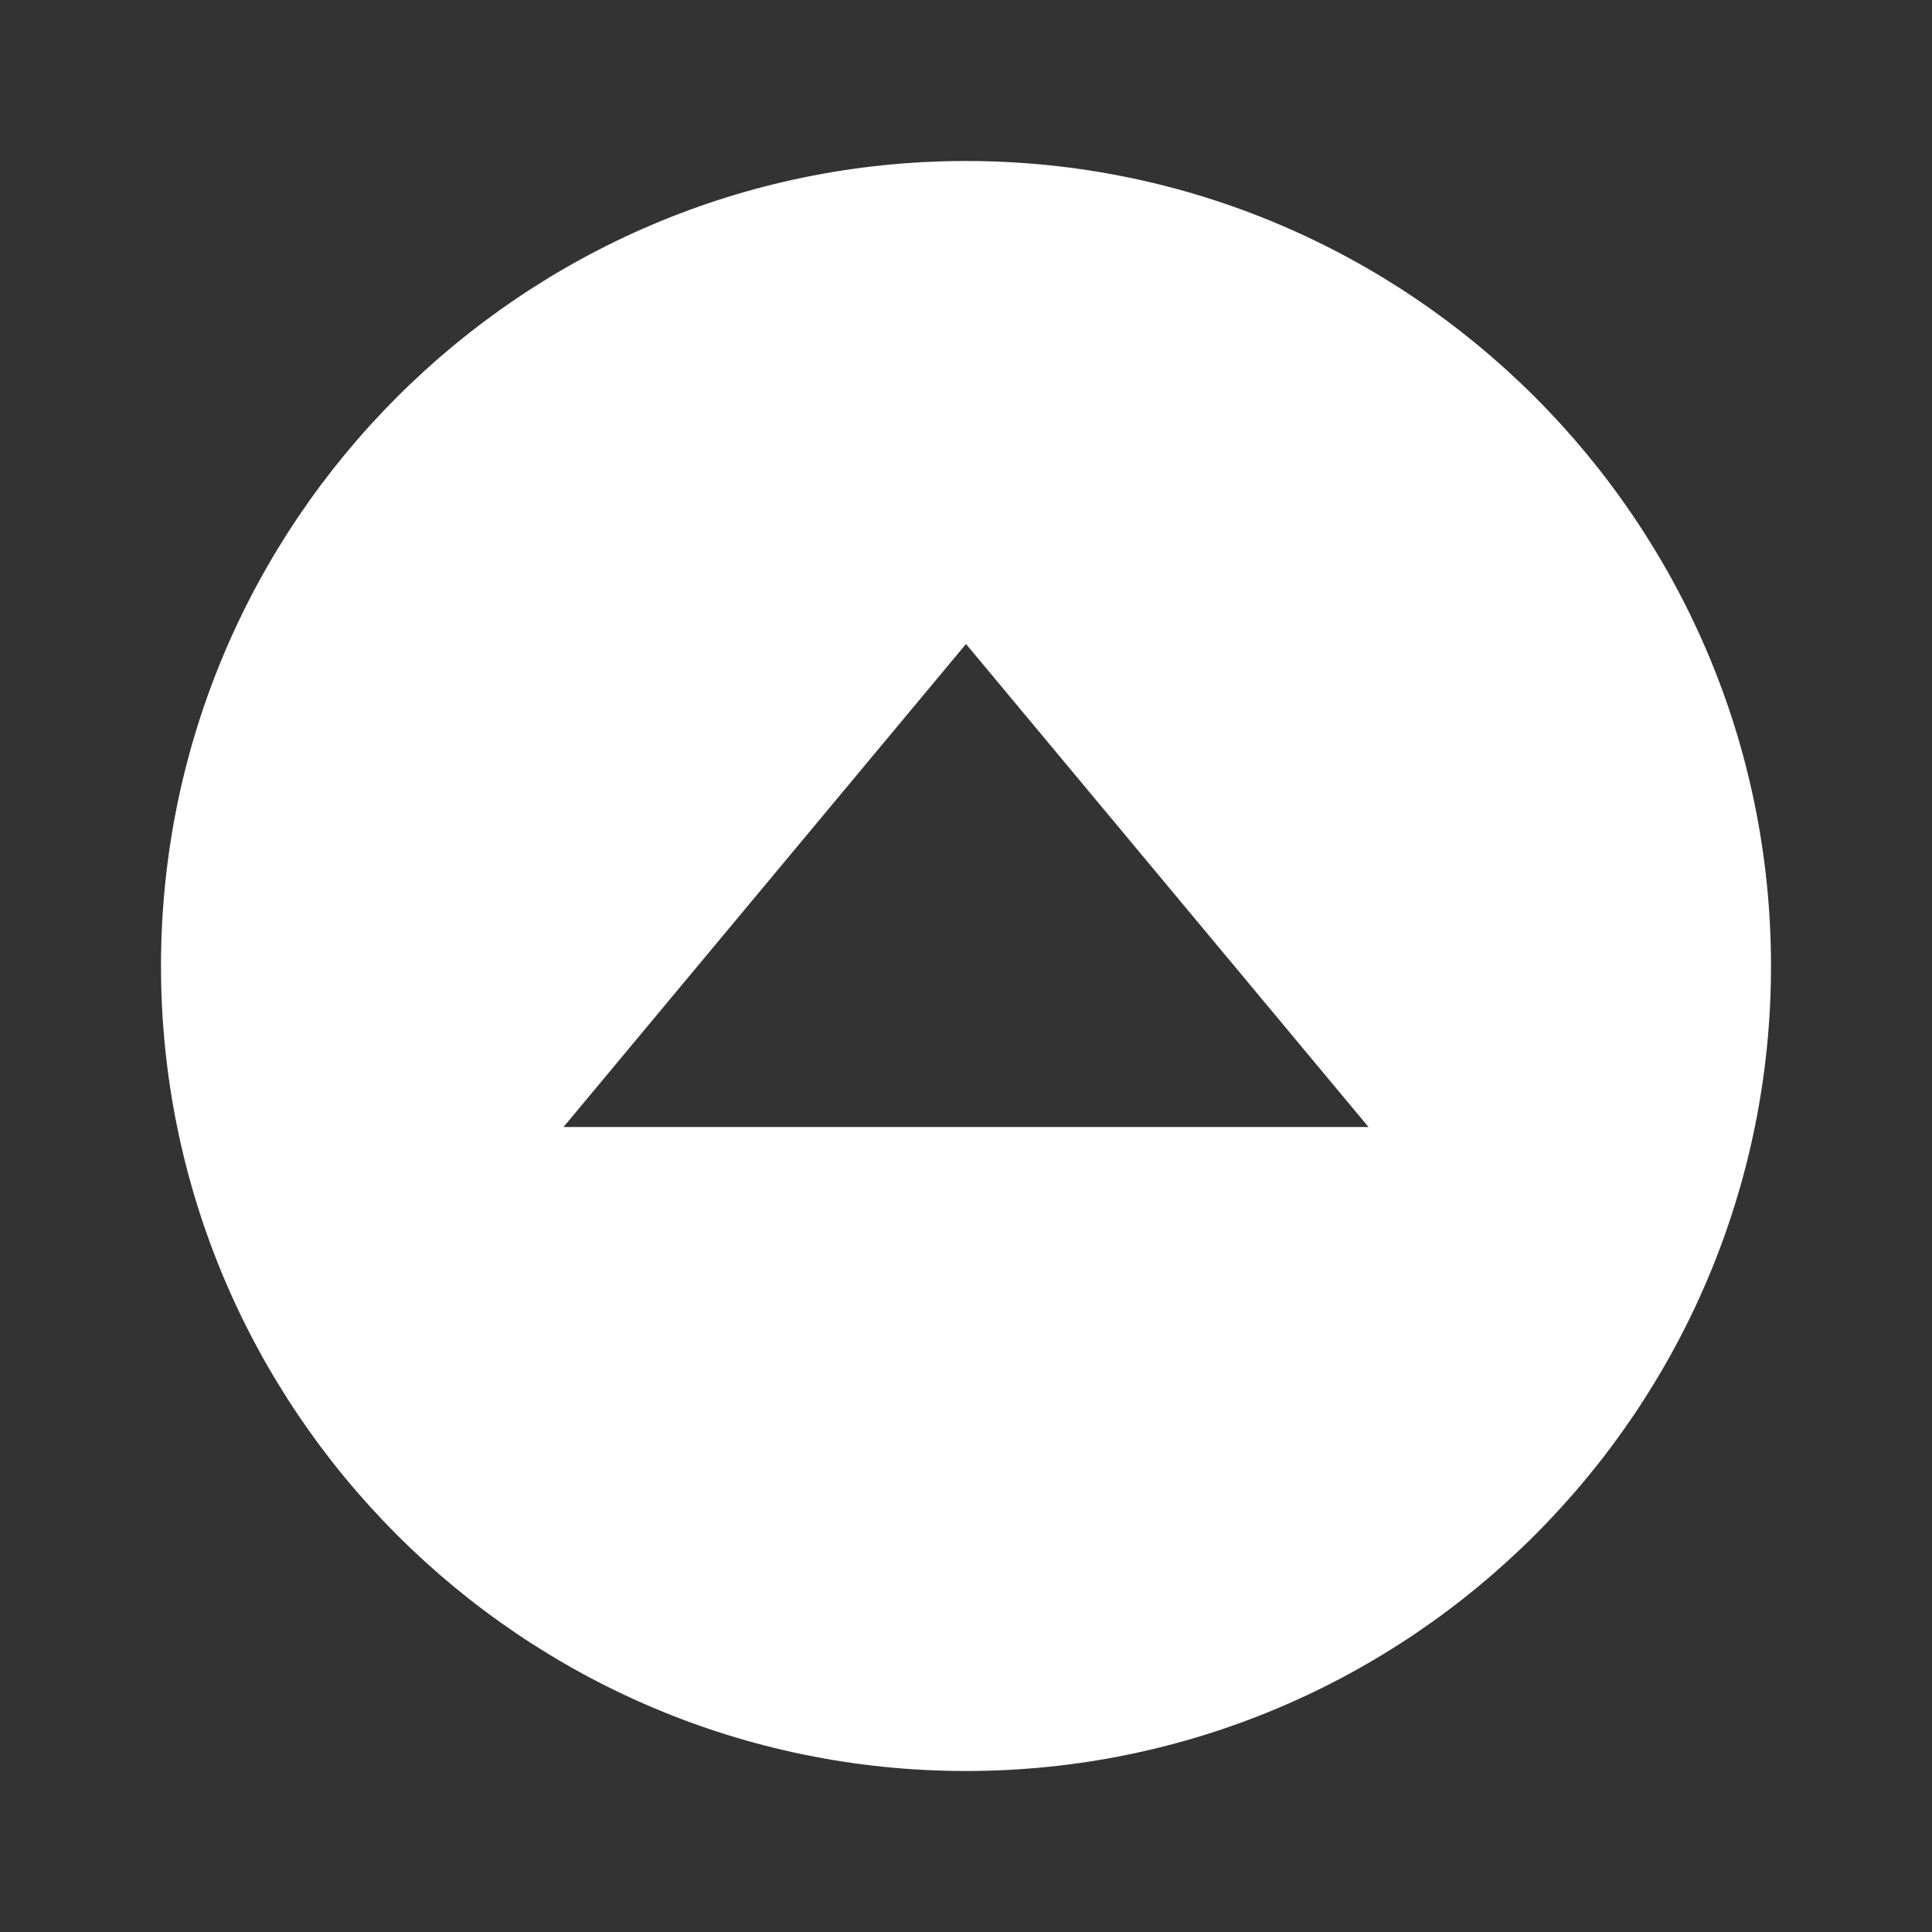
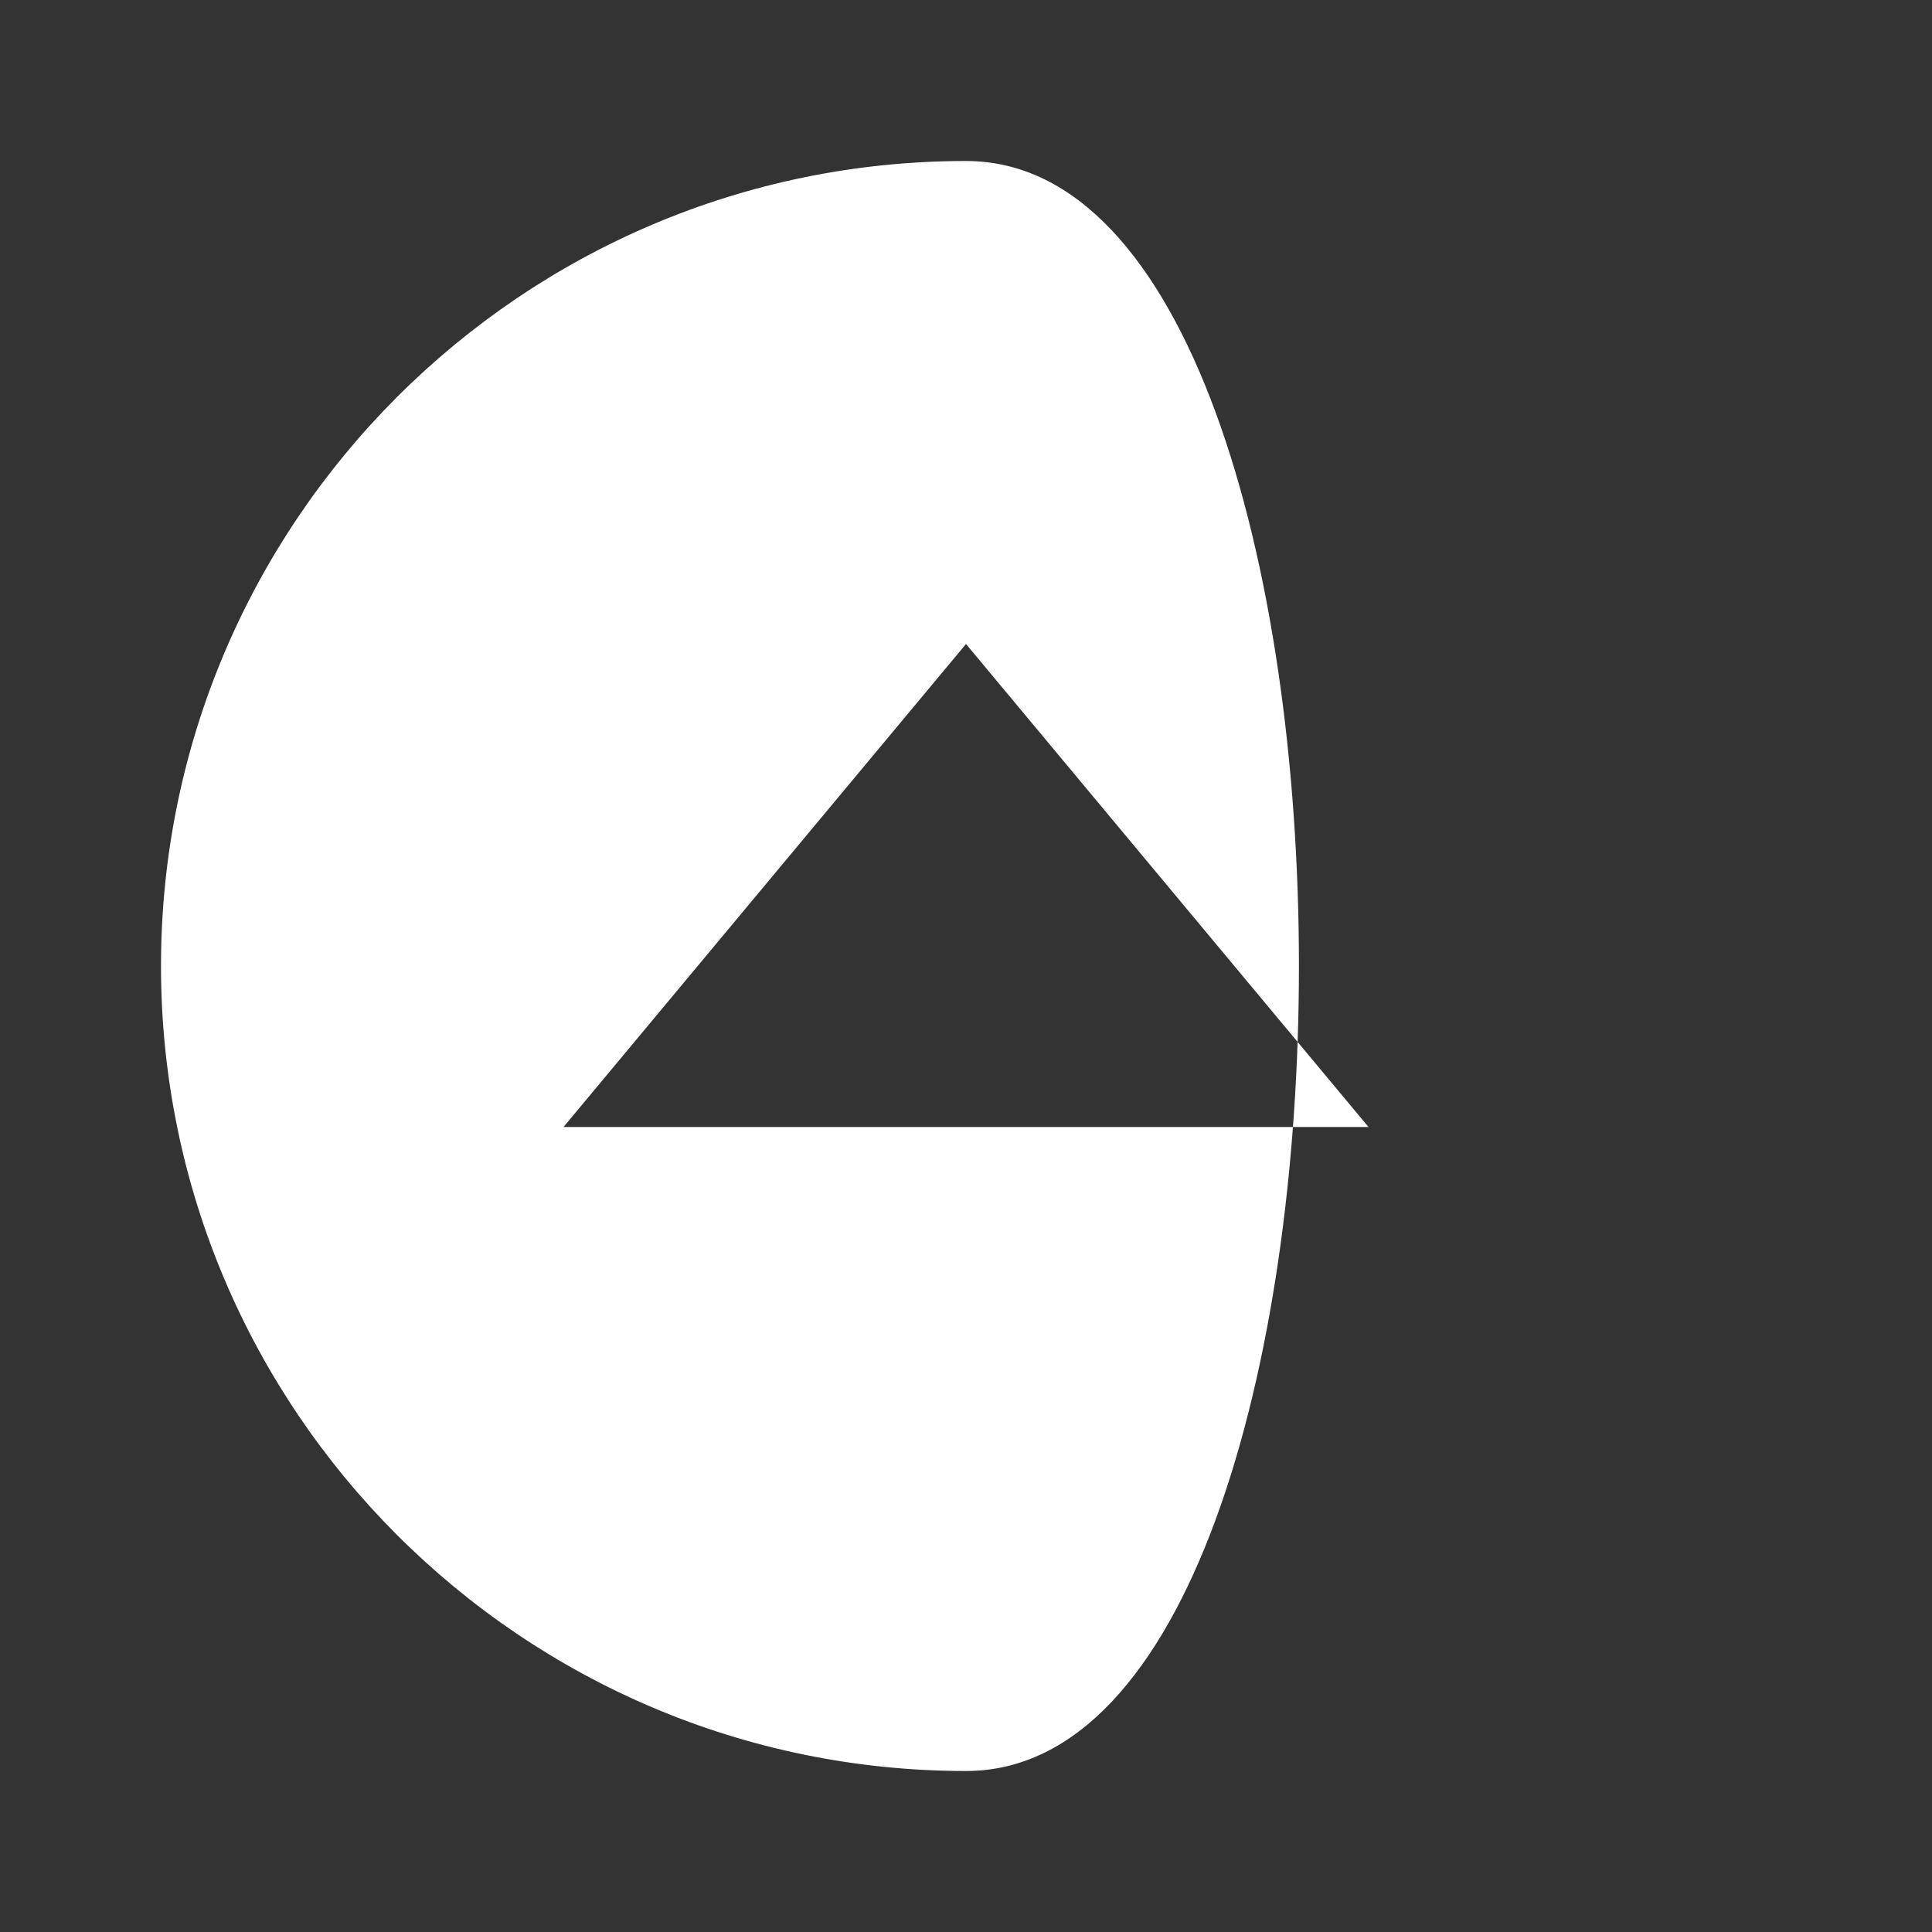
<svg xmlns="http://www.w3.org/2000/svg" fill="#fff" viewBox="0 0 24 24">
  <rect x="0" y="0" width="24" height="24" fill="#333333" stroke="none" />
-   <path d="M12,2C6.485,2,2,6.486,2,12s4.485,10,10,10c5.514,0,10-4.486,10-10S17.514,2,12,2z M7,14l5-6l5,6H7z" />
+   <path d="M12,2C6.485,2,2,6.486,2,12s4.485,10,10,10S17.514,2,12,2z M7,14l5-6l5,6H7z" />
</svg>